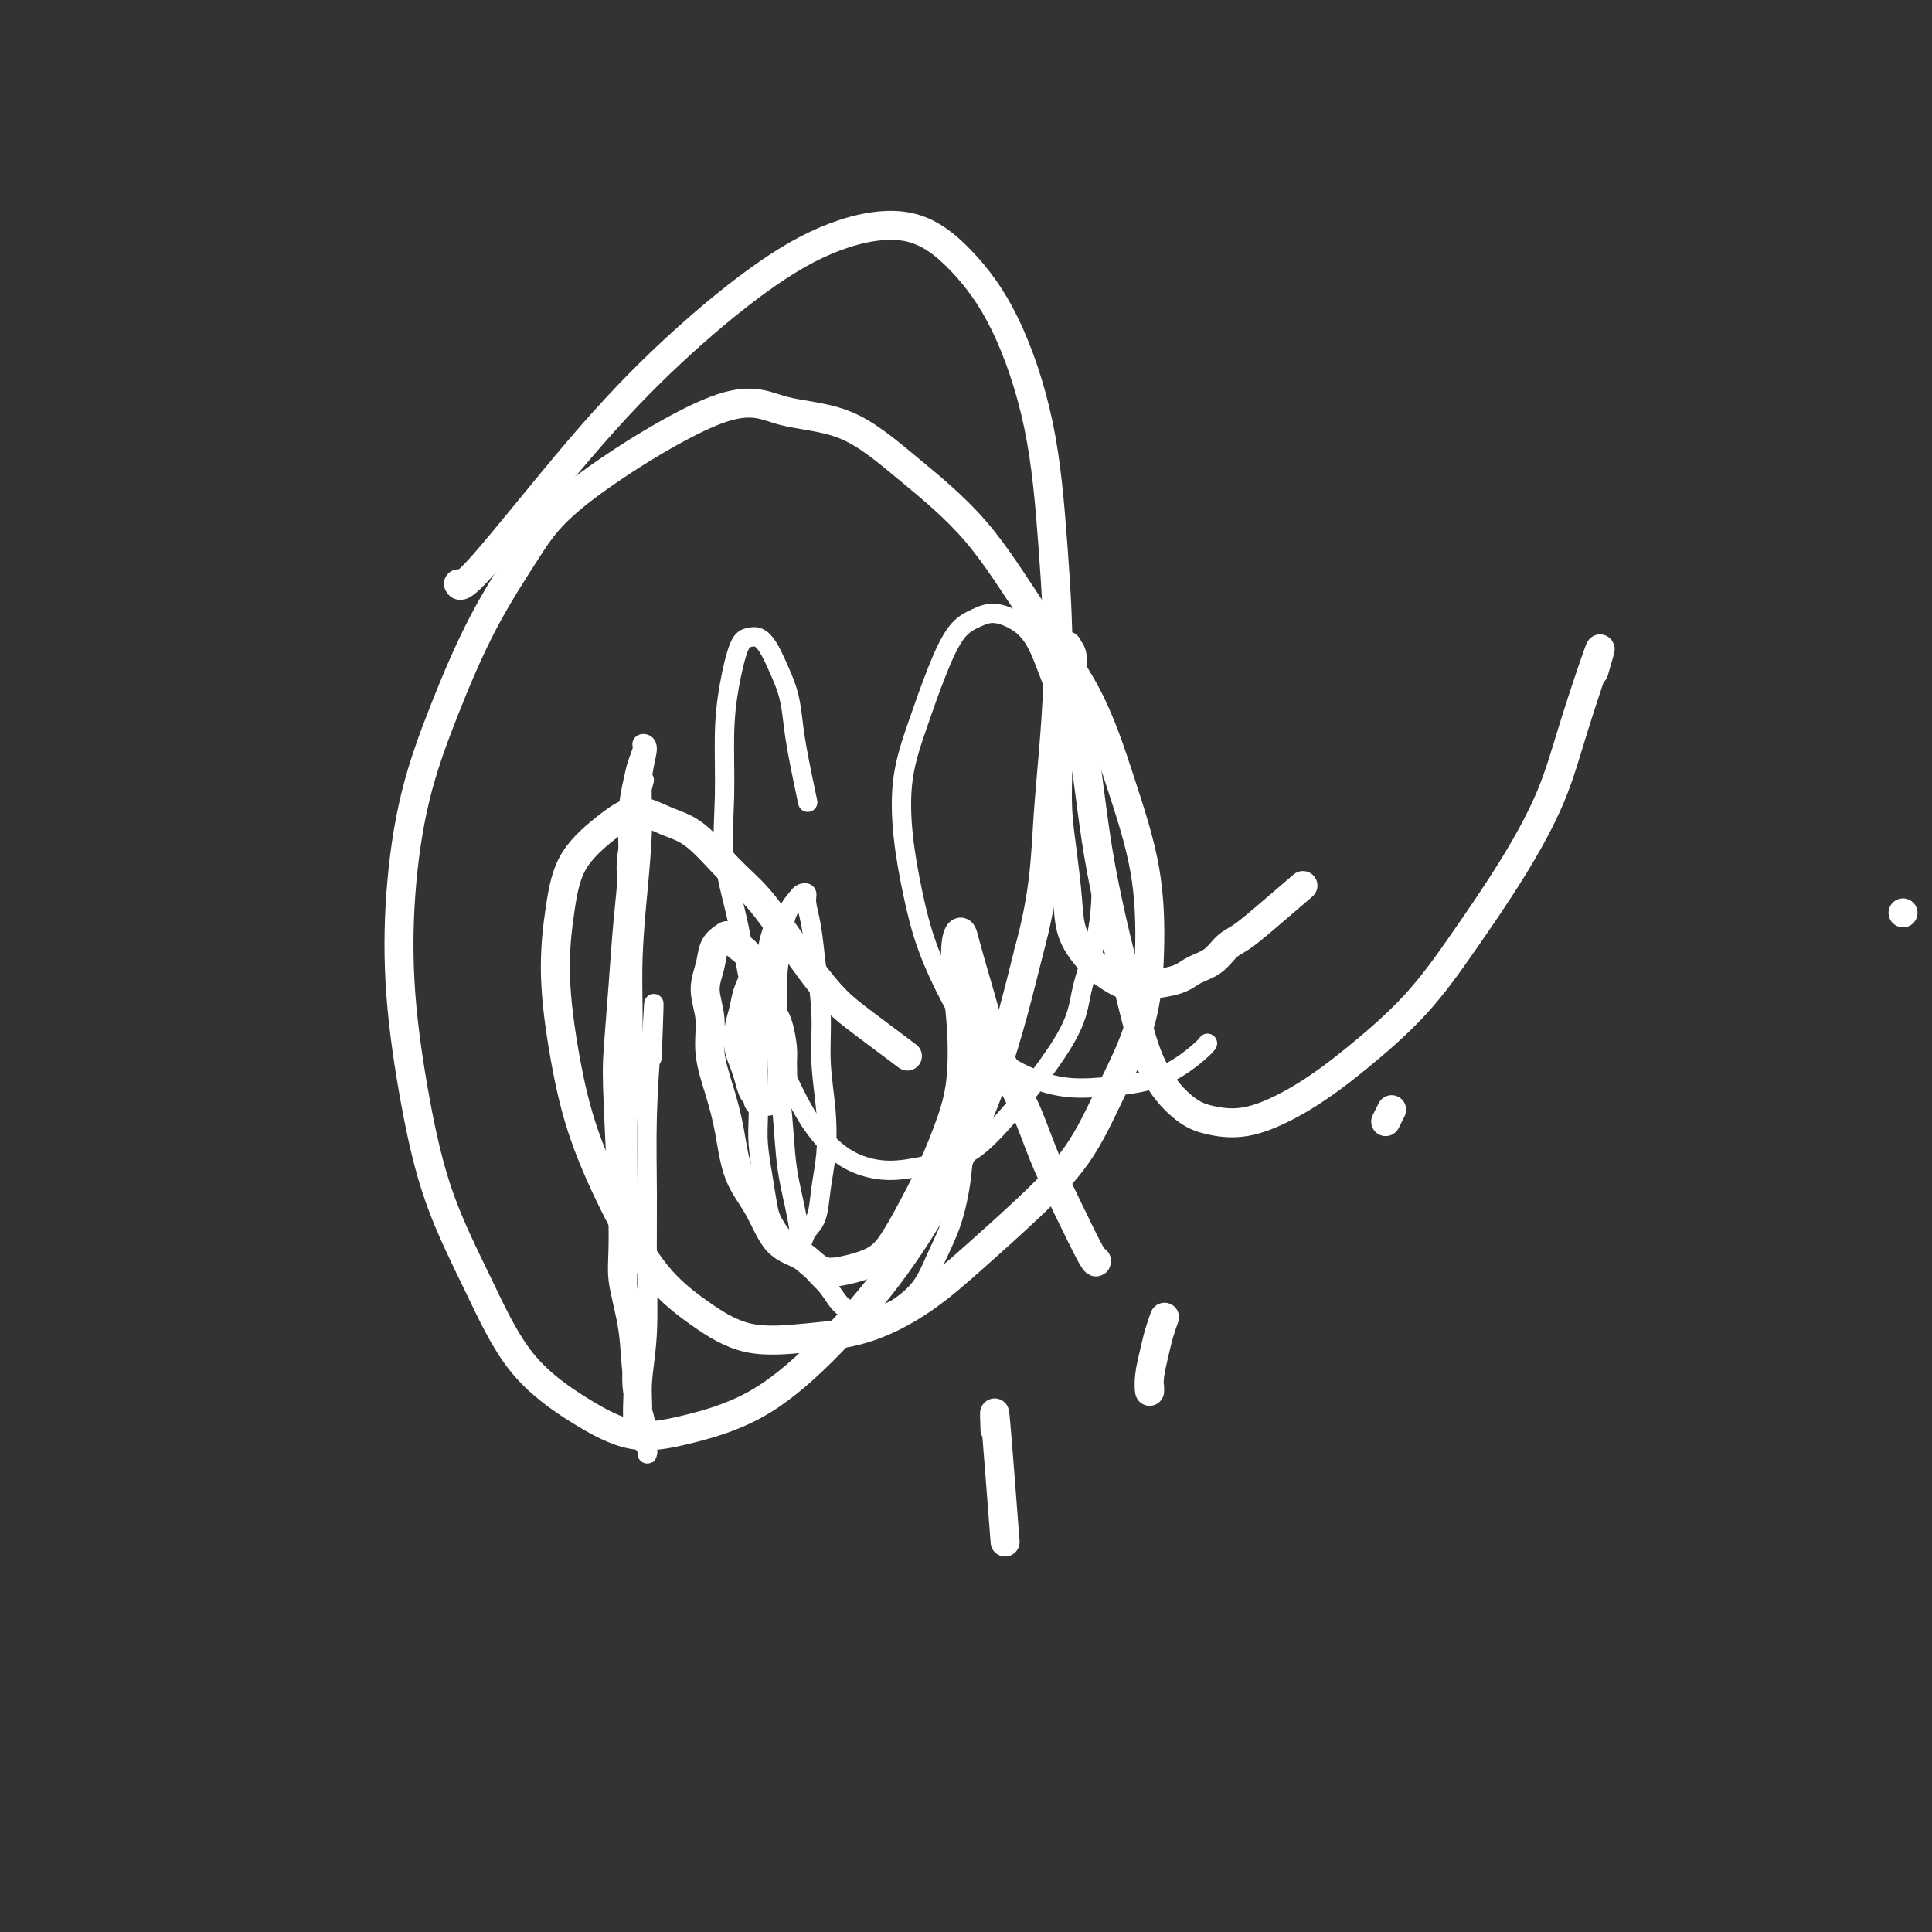
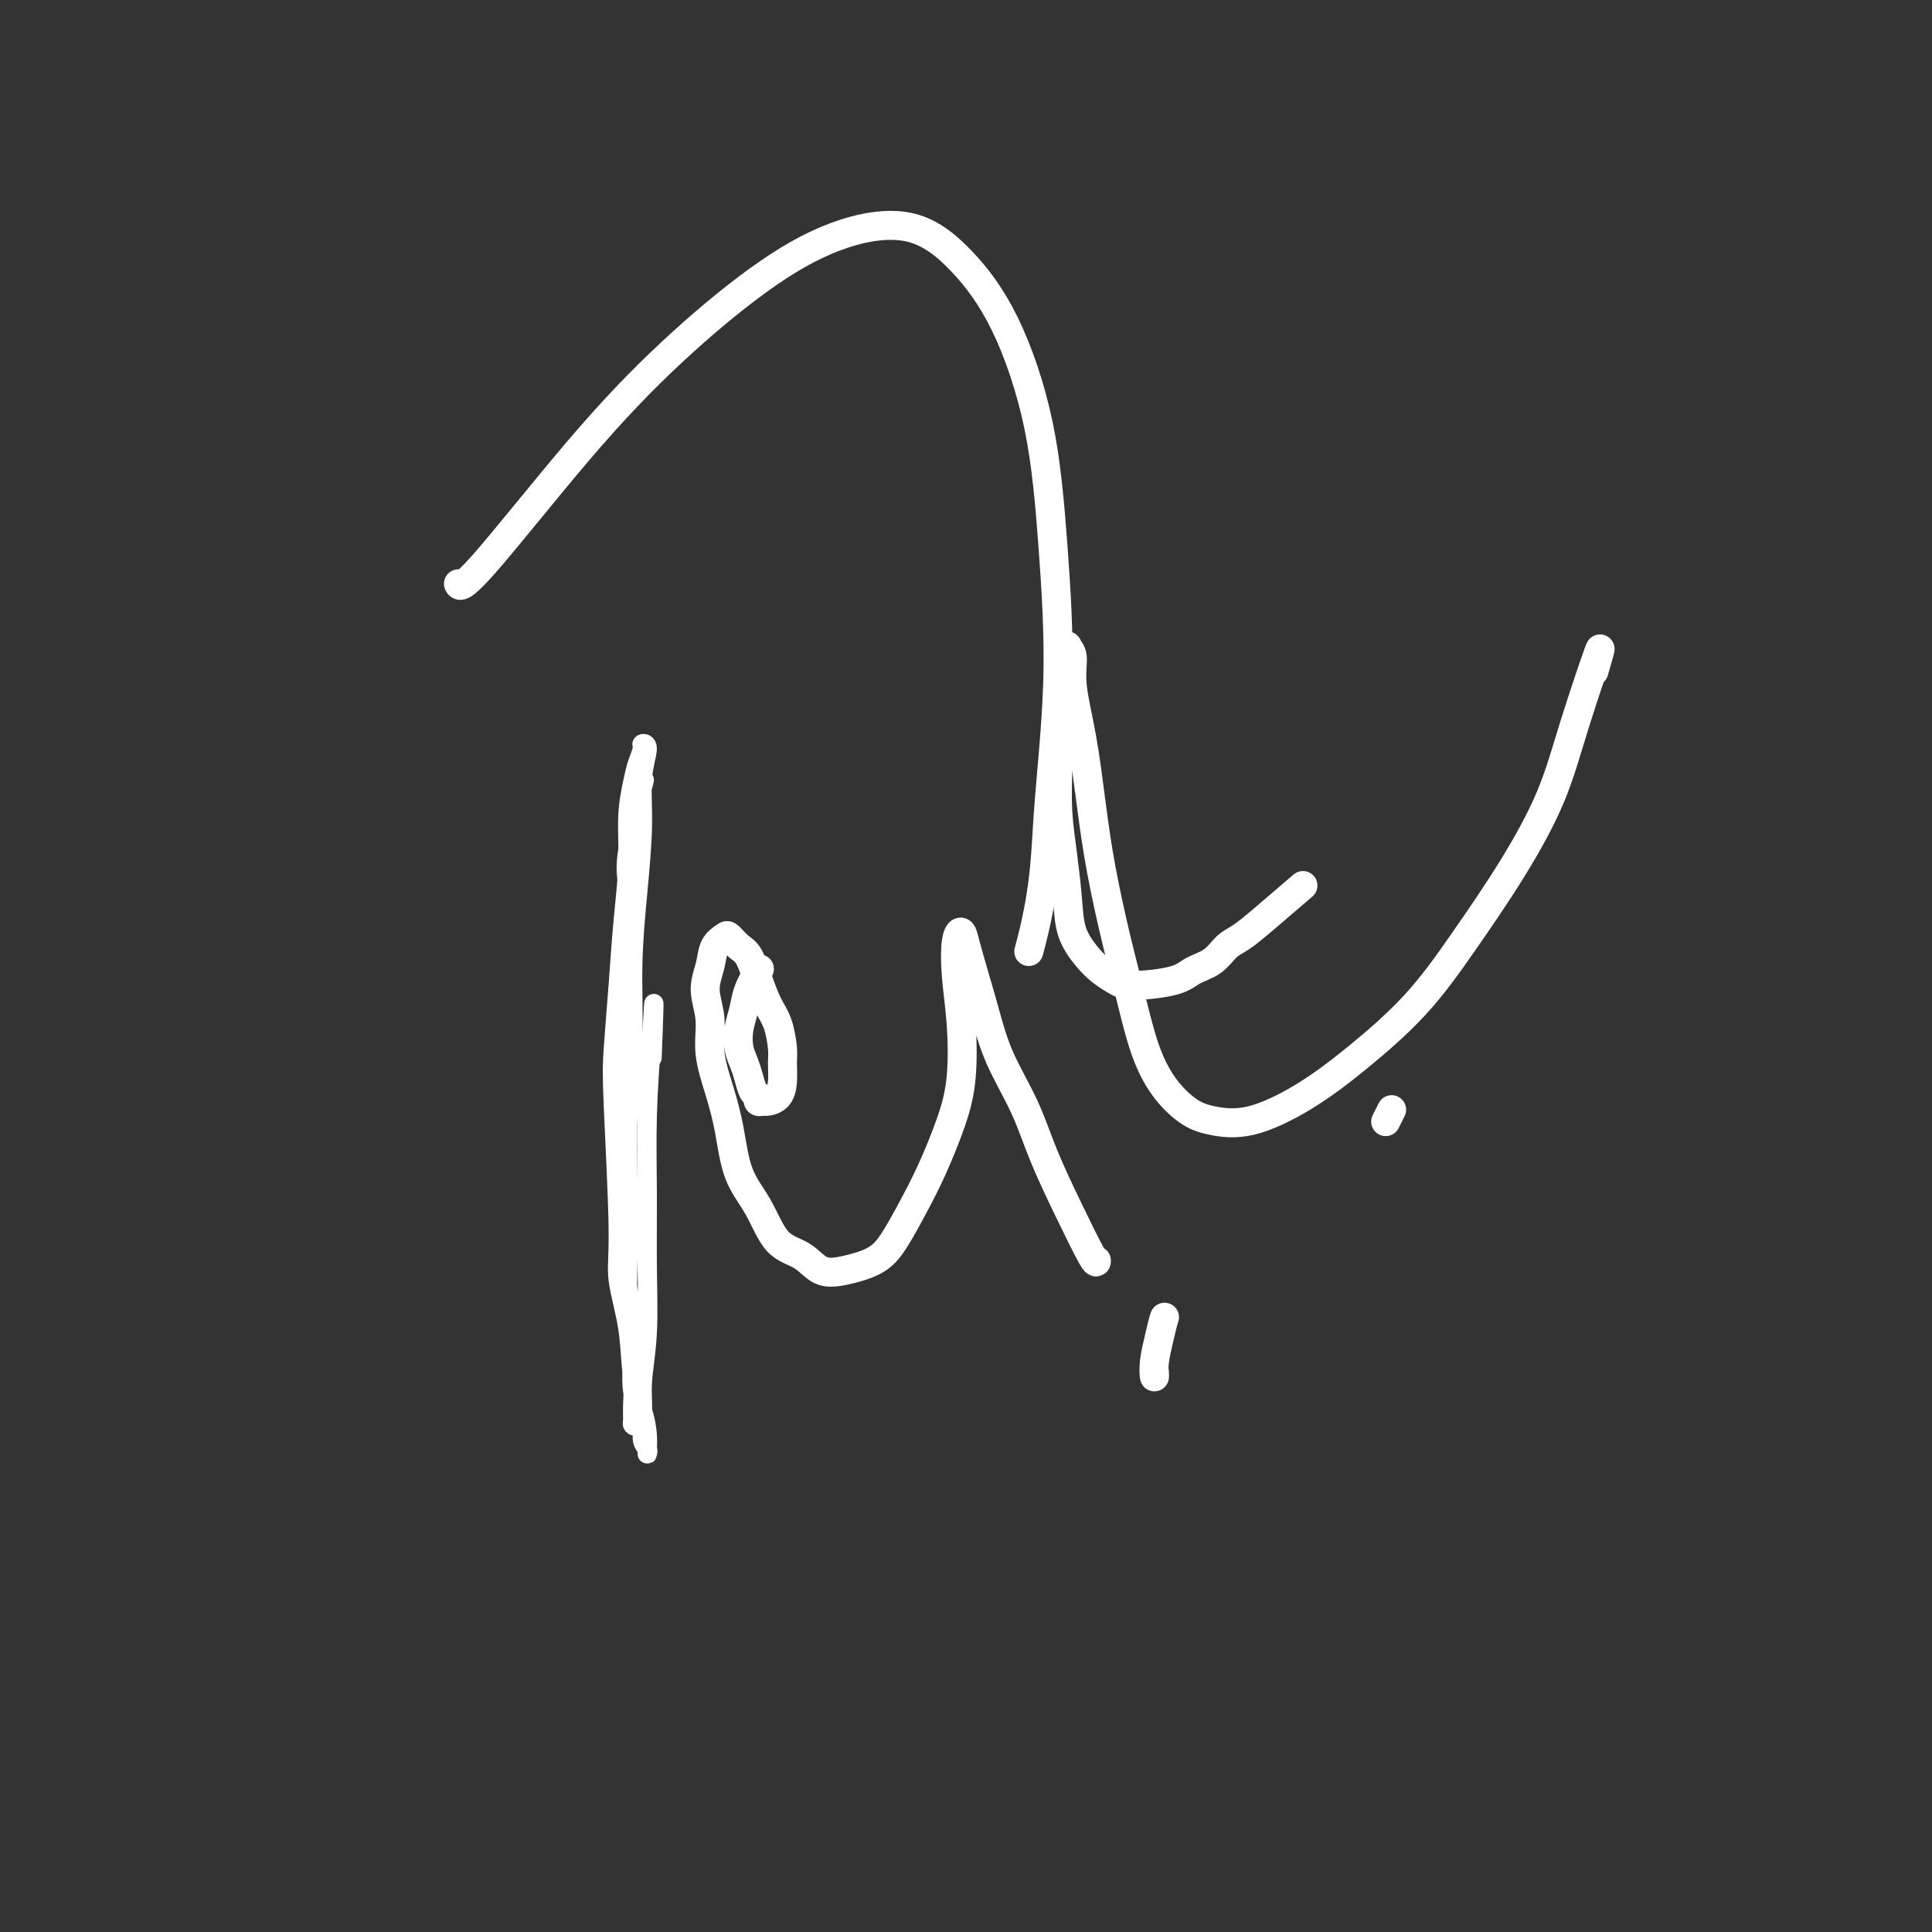
<svg xmlns="http://www.w3.org/2000/svg" viewBox="0 0 400 400" version="1.1">
  <rect x="0" y="0" width="400" height="400" fill="#333333" stroke="none" />
  <g fill="none" stroke="#FFFFFF" stroke-width="4" stroke-linecap="round" stroke-linejoin="round">
    <path d="M133,163c0.338,-1.302 0.675,-2.604 0,0c-0.675,2.604 -2.363,9.115 -3,13c-0.637,3.885 -0.223,5.145 0,8c0.223,2.855 0.256,7.304 0,11c-0.256,3.696 -0.801,6.639 -1,10c-0.199,3.361 -0.051,7.140 0,11c0.051,3.860 0.004,7.802 0,12c-0.004,4.198 0.035,8.653 0,13c-0.035,4.347 -0.145,8.588 0,13c0.145,4.412 0.546,8.996 1,13c0.454,4.004 0.963,7.430 1,11c0.037,3.570 -0.396,7.286 0,10c0.396,2.714 1.623,4.426 2,6c0.377,1.574 -0.095,3.008 0,4c0.095,0.992 0.758,1.540 1,2c0.242,0.460 0.063,0.831 0,1c-0.063,0.169 -0.010,0.135 0,0c0.010,-0.135 -0.023,-0.373 0,-1c0.023,-0.627 0.104,-1.643 0,-3c-0.104,-1.357 -0.391,-3.054 -1,-5c-0.609,-1.946 -1.540,-4.140 -2,-7c-0.460,-2.860 -0.450,-6.386 -1,-10c-0.550,-3.614 -1.661,-7.315 -2,-10c-0.339,-2.685 0.094,-4.355 0,-11c-0.094,-6.645 -0.715,-18.265 -1,-25c-0.285,-6.735 -0.235,-8.585 0,-12c0.235,-3.415 0.654,-8.395 1,-13c0.346,-4.605 0.617,-8.836 1,-13c0.383,-4.164 0.877,-8.261 1,-12c0.123,-3.739 -0.126,-7.121 0,-10c0.126,-2.879 0.627,-5.255 1,-7c0.373,-1.745 0.618,-2.858 1,-4c0.382,-1.142 0.902,-2.311 1,-3c0.098,-0.689 -0.225,-0.897 0,-1c0.225,-0.103 0.999,-0.100 1,1c0.001,1.100 -0.769,3.299 -1,6c-0.231,2.701 0.078,5.906 0,10c-0.078,4.094 -0.543,9.078 -1,14c-0.457,4.922 -0.907,9.780 -1,15c-0.093,5.220 0.170,10.800 0,16c-0.170,5.200 -0.774,10.020 -1,15c-0.226,4.980 -0.075,10.121 0,15c0.075,4.879 0.073,9.496 0,14c-0.073,4.504 -0.216,8.895 0,13c0.216,4.105 0.793,7.925 1,11c0.207,3.075 0.046,5.405 0,7c-0.046,1.595 0.025,2.454 0,3c-0.025,0.546 -0.147,0.778 0,1c0.147,0.222 0.561,0.432 1,0c0.439,-0.432 0.902,-1.508 1,-3c0.098,-1.492 -0.171,-3.402 0,-6c0.171,-2.598 0.781,-5.884 1,-10c0.219,-4.116 0.049,-9.062 0,-14c-0.049,-4.938 0.025,-9.868 0,-15c-0.025,-5.132 -0.150,-10.466 0,-16c0.150,-5.534 0.575,-11.267 1,-17" />
    <path d="M135,214c0.667,-12.500 0.333,-3.750 0,5" />
-     <path d="M161,190c0.204,-0.425 0.409,-0.851 0,0c-0.409,0.851 -1.430,2.978 -2,6c-0.570,3.022 -0.689,6.938 -1,10c-0.311,3.062 -0.812,5.268 -1,8c-0.188,2.732 -0.061,5.988 0,9c0.061,3.012 0.057,5.778 0,8c-0.057,2.222 -0.167,3.898 0,6c0.167,2.102 0.611,4.629 1,7c0.389,2.371 0.724,4.584 1,6c0.276,1.416 0.493,2.034 1,3c0.507,0.966 1.306,2.280 2,3c0.694,0.720 1.285,0.845 2,1c0.715,0.155 1.554,0.341 2,0c0.446,-0.341 0.499,-1.210 1,-2c0.501,-0.790 1.451,-1.502 2,-3c0.549,-1.498 0.698,-3.782 1,-6c0.302,-2.218 0.757,-4.369 1,-7c0.243,-2.631 0.273,-5.742 0,-9c-0.273,-3.258 -0.848,-6.662 -1,-10c-0.152,-3.338 0.118,-6.611 0,-10c-0.118,-3.389 -0.623,-6.894 -1,-10c-0.377,-3.106 -0.625,-5.811 -1,-8c-0.375,-2.189 -0.878,-3.860 -1,-5c-0.122,-1.140 0.136,-1.747 0,-2c-0.136,-0.253 -0.667,-0.152 -1,0c-0.333,0.152 -0.467,0.356 -1,1c-0.533,0.644 -1.464,1.730 -2,3c-0.536,1.270 -0.676,2.726 -1,5c-0.324,2.274 -0.831,5.367 -1,8c-0.169,2.633 -0.000,4.805 0,8c0.000,3.195 -0.168,7.414 0,11c0.168,3.586 0.671,6.538 1,10c0.329,3.462 0.485,7.435 1,11c0.515,3.565 1.389,6.724 2,10c0.611,3.276 0.960,6.669 2,9c1.040,2.331 2.770,3.601 4,5c1.230,1.399 1.960,2.929 3,4c1.040,1.071 2.389,1.685 4,2c1.611,0.315 3.485,0.332 5,0c1.515,-0.332 2.672,-1.012 4,-2c1.328,-0.988 2.827,-2.283 4,-4c1.173,-1.717 2.020,-3.857 3,-6c0.980,-2.143 2.093,-4.289 3,-7c0.907,-2.711 1.606,-5.988 2,-9c0.394,-3.012 0.481,-5.760 1,-9c0.519,-3.240 1.471,-6.973 2,-10c0.529,-3.027 0.637,-5.347 1,-7c0.363,-1.653 0.982,-2.637 2,-3c1.018,-0.363 2.434,-0.104 3,0c0.566,0.104 0.283,0.052 0,0" />
-     <path d="M167,165c0.201,0.952 0.402,1.904 0,0c-0.402,-1.904 -1.406,-6.663 -2,-10c-0.594,-3.337 -0.778,-5.252 -1,-7c-0.222,-1.748 -0.482,-3.330 -1,-5c-0.518,-1.670 -1.293,-3.427 -2,-5c-0.707,-1.573 -1.345,-2.963 -2,-4c-0.655,-1.037 -1.328,-1.722 -2,-2c-0.672,-0.278 -1.342,-0.148 -2,0c-0.658,0.148 -1.303,0.315 -2,2c-0.697,1.685 -1.445,4.887 -2,8c-0.555,3.113 -0.915,6.138 -1,10c-0.085,3.862 0.107,8.561 0,13c-0.107,4.439 -0.513,8.617 0,13c0.513,4.383 1.944,8.970 3,14c1.056,5.030 1.736,10.504 3,15c1.264,4.496 3.110,8.015 5,12c1.890,3.985 3.823,8.435 6,12c2.177,3.565 4.596,6.245 7,8c2.404,1.755 4.791,2.587 7,3c2.209,0.413 4.239,0.408 7,0c2.761,-0.408 6.253,-1.220 9,-2c2.747,-0.780 4.751,-1.529 9,-6c4.249,-4.471 10.744,-12.665 14,-18c3.256,-5.335 3.272,-7.811 4,-11c0.728,-3.189 2.169,-7.090 3,-11c0.831,-3.910 1.051,-7.830 1,-12c-0.051,-4.170 -0.375,-8.591 -1,-13c-0.625,-4.409 -1.553,-8.808 -3,-13c-1.447,-4.192 -3.415,-8.179 -5,-12c-1.585,-3.821 -2.787,-7.477 -4,-10c-1.213,-2.523 -2.438,-3.912 -4,-5c-1.562,-1.088 -3.460,-1.874 -5,-2c-1.540,-0.126 -2.721,0.407 -4,1c-1.279,0.593 -2.656,1.244 -4,3c-1.344,1.756 -2.656,4.615 -4,8c-1.344,3.385 -2.721,7.296 -4,11c-1.279,3.704 -2.462,7.201 -3,11c-0.538,3.799 -0.433,7.901 0,12c0.433,4.099 1.193,8.196 2,12c0.807,3.804 1.662,7.314 3,11c1.338,3.686 3.161,7.549 5,11c1.839,3.451 3.696,6.491 6,9c2.304,2.509 5.055,4.487 8,6c2.945,1.513 6.085,2.559 9,3c2.915,0.441 5.604,0.276 9,0c3.396,-0.276 7.498,-0.661 11,-2c3.502,-1.339 6.404,-3.630 8,-5c1.596,-1.370 1.884,-1.820 2,-2c0.116,-0.180 0.058,-0.090 0,0" />
  </g>
  <g fill="none" stroke="#FFFFFF" stroke-width="6" stroke-linecap="round" stroke-linejoin="round">
    <path d="M157,201c0.204,-0.357 0.408,-0.714 0,0c-0.408,0.714 -1.427,2.498 -2,4c-0.573,1.502 -0.701,2.723 -1,4c-0.299,1.277 -0.771,2.612 -1,4c-0.229,1.388 -0.215,2.830 0,4c0.215,1.170 0.631,2.069 1,3c0.369,0.931 0.691,1.896 1,3c0.309,1.104 0.607,2.349 1,3c0.393,0.651 0.882,0.709 1,1c0.118,0.291 -0.136,0.816 0,1c0.136,0.184 0.663,0.026 1,0c0.337,-0.026 0.483,0.081 1,0c0.517,-0.081 1.404,-0.349 2,-1c0.596,-0.651 0.900,-1.685 1,-3c0.100,-1.315 -0.003,-2.913 0,-4c0.003,-1.087 0.114,-1.664 0,-3c-0.114,-1.336 -0.453,-3.432 -1,-5c-0.547,-1.568 -1.302,-2.610 -2,-4c-0.698,-1.390 -1.338,-3.130 -2,-5c-0.662,-1.870 -1.347,-3.870 -2,-5c-0.653,-1.130 -1.274,-1.392 -2,-2c-0.726,-0.608 -1.559,-1.564 -2,-2c-0.441,-0.436 -0.492,-0.352 -1,0c-0.508,0.352 -1.472,0.972 -2,2c-0.528,1.028 -0.619,2.464 -1,4c-0.381,1.536 -1.052,3.173 -1,5c0.052,1.827 0.827,3.845 1,6c0.173,2.155 -0.257,4.446 0,7c0.257,2.554 1.200,5.370 2,8c0.800,2.630 1.456,5.073 2,8c0.544,2.927 0.977,6.336 2,9c1.023,2.664 2.638,4.582 4,7c1.362,2.418 2.472,5.337 4,7c1.528,1.663 3.475,2.072 5,3c1.525,0.928 2.627,2.375 4,3c1.373,0.625 3.017,0.426 5,0c1.983,-0.426 4.306,-1.080 6,-2c1.694,-0.920 2.759,-2.106 4,-4c1.241,-1.894 2.659,-4.494 4,-7c1.341,-2.506 2.604,-4.916 4,-8c1.396,-3.084 2.923,-6.843 4,-10c1.077,-3.157 1.703,-5.713 2,-9c0.297,-3.287 0.264,-7.306 0,-11c-0.264,-3.694 -0.758,-7.063 -1,-10c-0.242,-2.937 -0.231,-5.440 0,-7c0.231,-1.560 0.682,-2.175 1,-2c0.318,0.175 0.504,1.141 1,3c0.496,1.859 1.303,4.611 2,7c0.697,2.389 1.283,4.416 2,7c0.717,2.584 1.565,5.727 3,9c1.435,3.273 3.456,6.677 5,10c1.544,3.323 2.610,6.564 4,10c1.390,3.436 3.105,7.065 5,11c1.895,3.935 3.972,8.175 5,10c1.028,1.825 1.008,1.236 1,1c-0.008,-0.236 -0.004,-0.118 0,0" />
    <path d="M269,184c0.661,-0.569 1.322,-1.137 0,0c-1.322,1.137 -4.626,3.981 -7,6c-2.374,2.019 -3.817,3.213 -5,4c-1.183,0.787 -2.105,1.168 -3,2c-0.895,0.832 -1.762,2.116 -3,3c-1.238,0.884 -2.849,1.370 -4,2c-1.151,0.630 -1.844,1.405 -4,2c-2.156,0.595 -5.775,1.011 -8,1c-2.225,-0.011 -3.054,-0.449 -4,-1c-0.946,-0.551 -2.007,-1.214 -3,-2c-0.993,-0.786 -1.916,-1.694 -3,-3c-1.084,-1.306 -2.329,-3.010 -3,-5c-0.671,-1.990 -0.768,-4.267 -1,-7c-0.232,-2.733 -0.599,-5.923 -1,-9c-0.401,-3.077 -0.837,-6.042 -1,-9c-0.163,-2.958 -0.054,-5.910 0,-9c0.054,-3.090 0.052,-6.317 0,-9c-0.052,-2.683 -0.153,-4.820 0,-7c0.153,-2.180 0.561,-4.401 1,-6c0.439,-1.599 0.908,-2.574 1,-3c0.092,-0.426 -0.194,-0.303 0,0c0.194,0.303 0.866,0.787 1,2c0.134,1.213 -0.271,3.156 0,6c0.271,2.844 1.216,6.591 2,11c0.784,4.409 1.406,9.482 2,14c0.594,4.518 1.161,8.483 2,13c0.839,4.517 1.949,9.588 3,14c1.051,4.412 2.042,8.166 3,12c0.958,3.834 1.882,7.749 3,11c1.118,3.251 2.430,5.839 4,8c1.570,2.161 3.397,3.896 5,5c1.603,1.104 2.981,1.578 5,2c2.019,0.422 4.678,0.791 8,0c3.322,-0.791 7.305,-2.742 11,-5c3.695,-2.258 7.100,-4.821 11,-8c3.900,-3.179 8.295,-6.972 12,-11c3.705,-4.028 6.721,-8.289 10,-13c3.279,-4.711 6.821,-9.870 10,-15c3.179,-5.130 5.997,-10.231 8,-15c2.003,-4.769 3.193,-9.207 5,-15c1.807,-5.793 4.231,-12.941 5,-15c0.769,-2.059 -0.115,0.970 -1,4" />
-     <path d="M394,189c0.000,0.000 0.000,0.000 0,0c0.000,0.000 0.000,0.000 0,0" />
    <path d="M288,230c0.111,-0.222 0.222,-0.444 0,0c-0.222,0.444 -0.778,1.556 -1,2c-0.222,0.444 -0.111,0.222 0,0" />
-     <path d="M241,273c0.091,-0.252 0.182,-0.504 0,0c-0.182,0.504 -0.637,1.765 -1,3c-0.363,1.235 -0.633,2.444 -1,4c-0.367,1.556 -0.829,3.457 -1,5c-0.171,1.543 -0.049,2.726 0,3c0.049,0.274 0.024,-0.363 0,-1" />
-     <path d="M208,318c0.083,1.095 0.167,2.190 0,0c-0.167,-2.190 -0.583,-7.667 -1,-13c-0.417,-5.333 -0.833,-10.524 -1,-12c-0.167,-1.476 -0.083,0.762 0,3" />
-     <path d="M187,218c0.756,0.565 1.513,1.131 0,0c-1.513,-1.131 -5.295,-3.957 -8,-6c-2.705,-2.043 -4.331,-3.302 -6,-5c-1.669,-1.698 -3.379,-3.834 -5,-6c-1.621,-2.166 -3.152,-4.361 -5,-7c-1.848,-2.639 -4.012,-5.721 -6,-8c-1.988,-2.279 -3.799,-3.753 -6,-6c-2.201,-2.247 -4.792,-5.266 -7,-7c-2.208,-1.734 -4.034,-2.182 -6,-3c-1.966,-0.818 -4.073,-2.006 -6,-2c-1.927,0.006 -3.674,1.205 -6,3c-2.326,1.795 -5.230,4.188 -7,7c-1.770,2.812 -2.405,6.045 -3,10c-0.595,3.955 -1.149,8.632 -1,14c0.149,5.368 1.001,11.428 2,17c0.999,5.572 2.145,10.657 4,16c1.855,5.343 4.420,10.946 7,16c2.580,5.054 5.174,9.561 8,13c2.826,3.439 5.882,5.810 9,8c3.118,2.190 6.296,4.200 10,5c3.704,0.800 7.932,0.389 12,0c4.068,-0.389 7.976,-0.755 12,-2c4.024,-1.245 8.163,-3.369 12,-6c3.837,-2.631 7.371,-5.768 11,-9c3.629,-3.232 7.355,-6.558 11,-10c3.645,-3.442 7.211,-6.999 10,-11c2.789,-4.001 4.800,-8.445 7,-13c2.200,-4.555 4.590,-9.222 6,-14c1.410,-4.778 1.841,-9.669 2,-15c0.159,-5.331 0.044,-11.103 -1,-17c-1.044,-5.897 -3.019,-11.921 -5,-18c-1.981,-6.079 -3.969,-12.214 -7,-18c-3.031,-5.786 -7.105,-11.225 -11,-17c-3.895,-5.775 -7.611,-11.887 -12,-17c-4.389,-5.113 -9.453,-9.229 -14,-13c-4.547,-3.771 -8.579,-7.198 -13,-9c-4.421,-1.802 -9.233,-1.979 -13,-3c-3.767,-1.021 -6.491,-2.886 -14,0c-7.509,2.886 -19.804,10.523 -27,16c-7.196,5.477 -9.294,8.793 -12,13c-2.706,4.207 -6.019,9.303 -9,15c-2.981,5.697 -5.628,11.995 -8,18c-2.372,6.005 -4.469,11.718 -6,18c-1.531,6.282 -2.495,13.134 -3,20c-0.505,6.866 -0.549,13.747 0,21c0.549,7.253 1.693,14.879 3,22c1.307,7.121 2.779,13.738 5,20c2.221,6.262 5.192,12.171 8,18c2.808,5.829 5.452,11.579 9,16c3.548,4.421 8.000,7.513 12,10c4.000,2.487 7.548,4.369 11,5c3.452,0.631 6.807,0.011 11,-1c4.193,-1.011 9.225,-2.414 14,-5c4.775,-2.586 9.293,-6.356 14,-11c4.707,-4.644 9.602,-10.162 14,-16c4.398,-5.838 8.300,-11.995 12,-19c3.700,-7.005 7.200,-14.859 10,-23c2.800,-8.141 4.900,-16.571 7,-25" />
+     <path d="M241,273c0.091,-0.252 0.182,-0.504 0,0c-0.363,1.235 -0.633,2.444 -1,4c-0.367,1.556 -0.829,3.457 -1,5c-0.171,1.543 -0.049,2.726 0,3c0.049,0.274 0.024,-0.363 0,-1" />
    <path d="M213,197c3.405,-12.436 3.419,-19.525 4,-28c0.581,-8.475 1.731,-18.336 2,-28c0.269,-9.664 -0.342,-19.131 -1,-28c-0.658,-8.869 -1.362,-17.142 -3,-25c-1.638,-7.858 -4.211,-15.302 -7,-21c-2.789,-5.698 -5.795,-9.649 -9,-13c-3.205,-3.351 -6.609,-6.100 -11,-7c-4.391,-0.900 -9.768,0.051 -15,2c-5.232,1.949 -10.320,4.897 -16,9c-5.680,4.103 -11.953,9.362 -18,15c-6.047,5.638 -11.868,11.656 -19,20c-7.132,8.344 -15.574,19.016 -20,24c-4.426,4.984 -4.836,4.281 -5,4c-0.164,-0.281 -0.082,-0.141 0,0" />
  </g>
</svg>